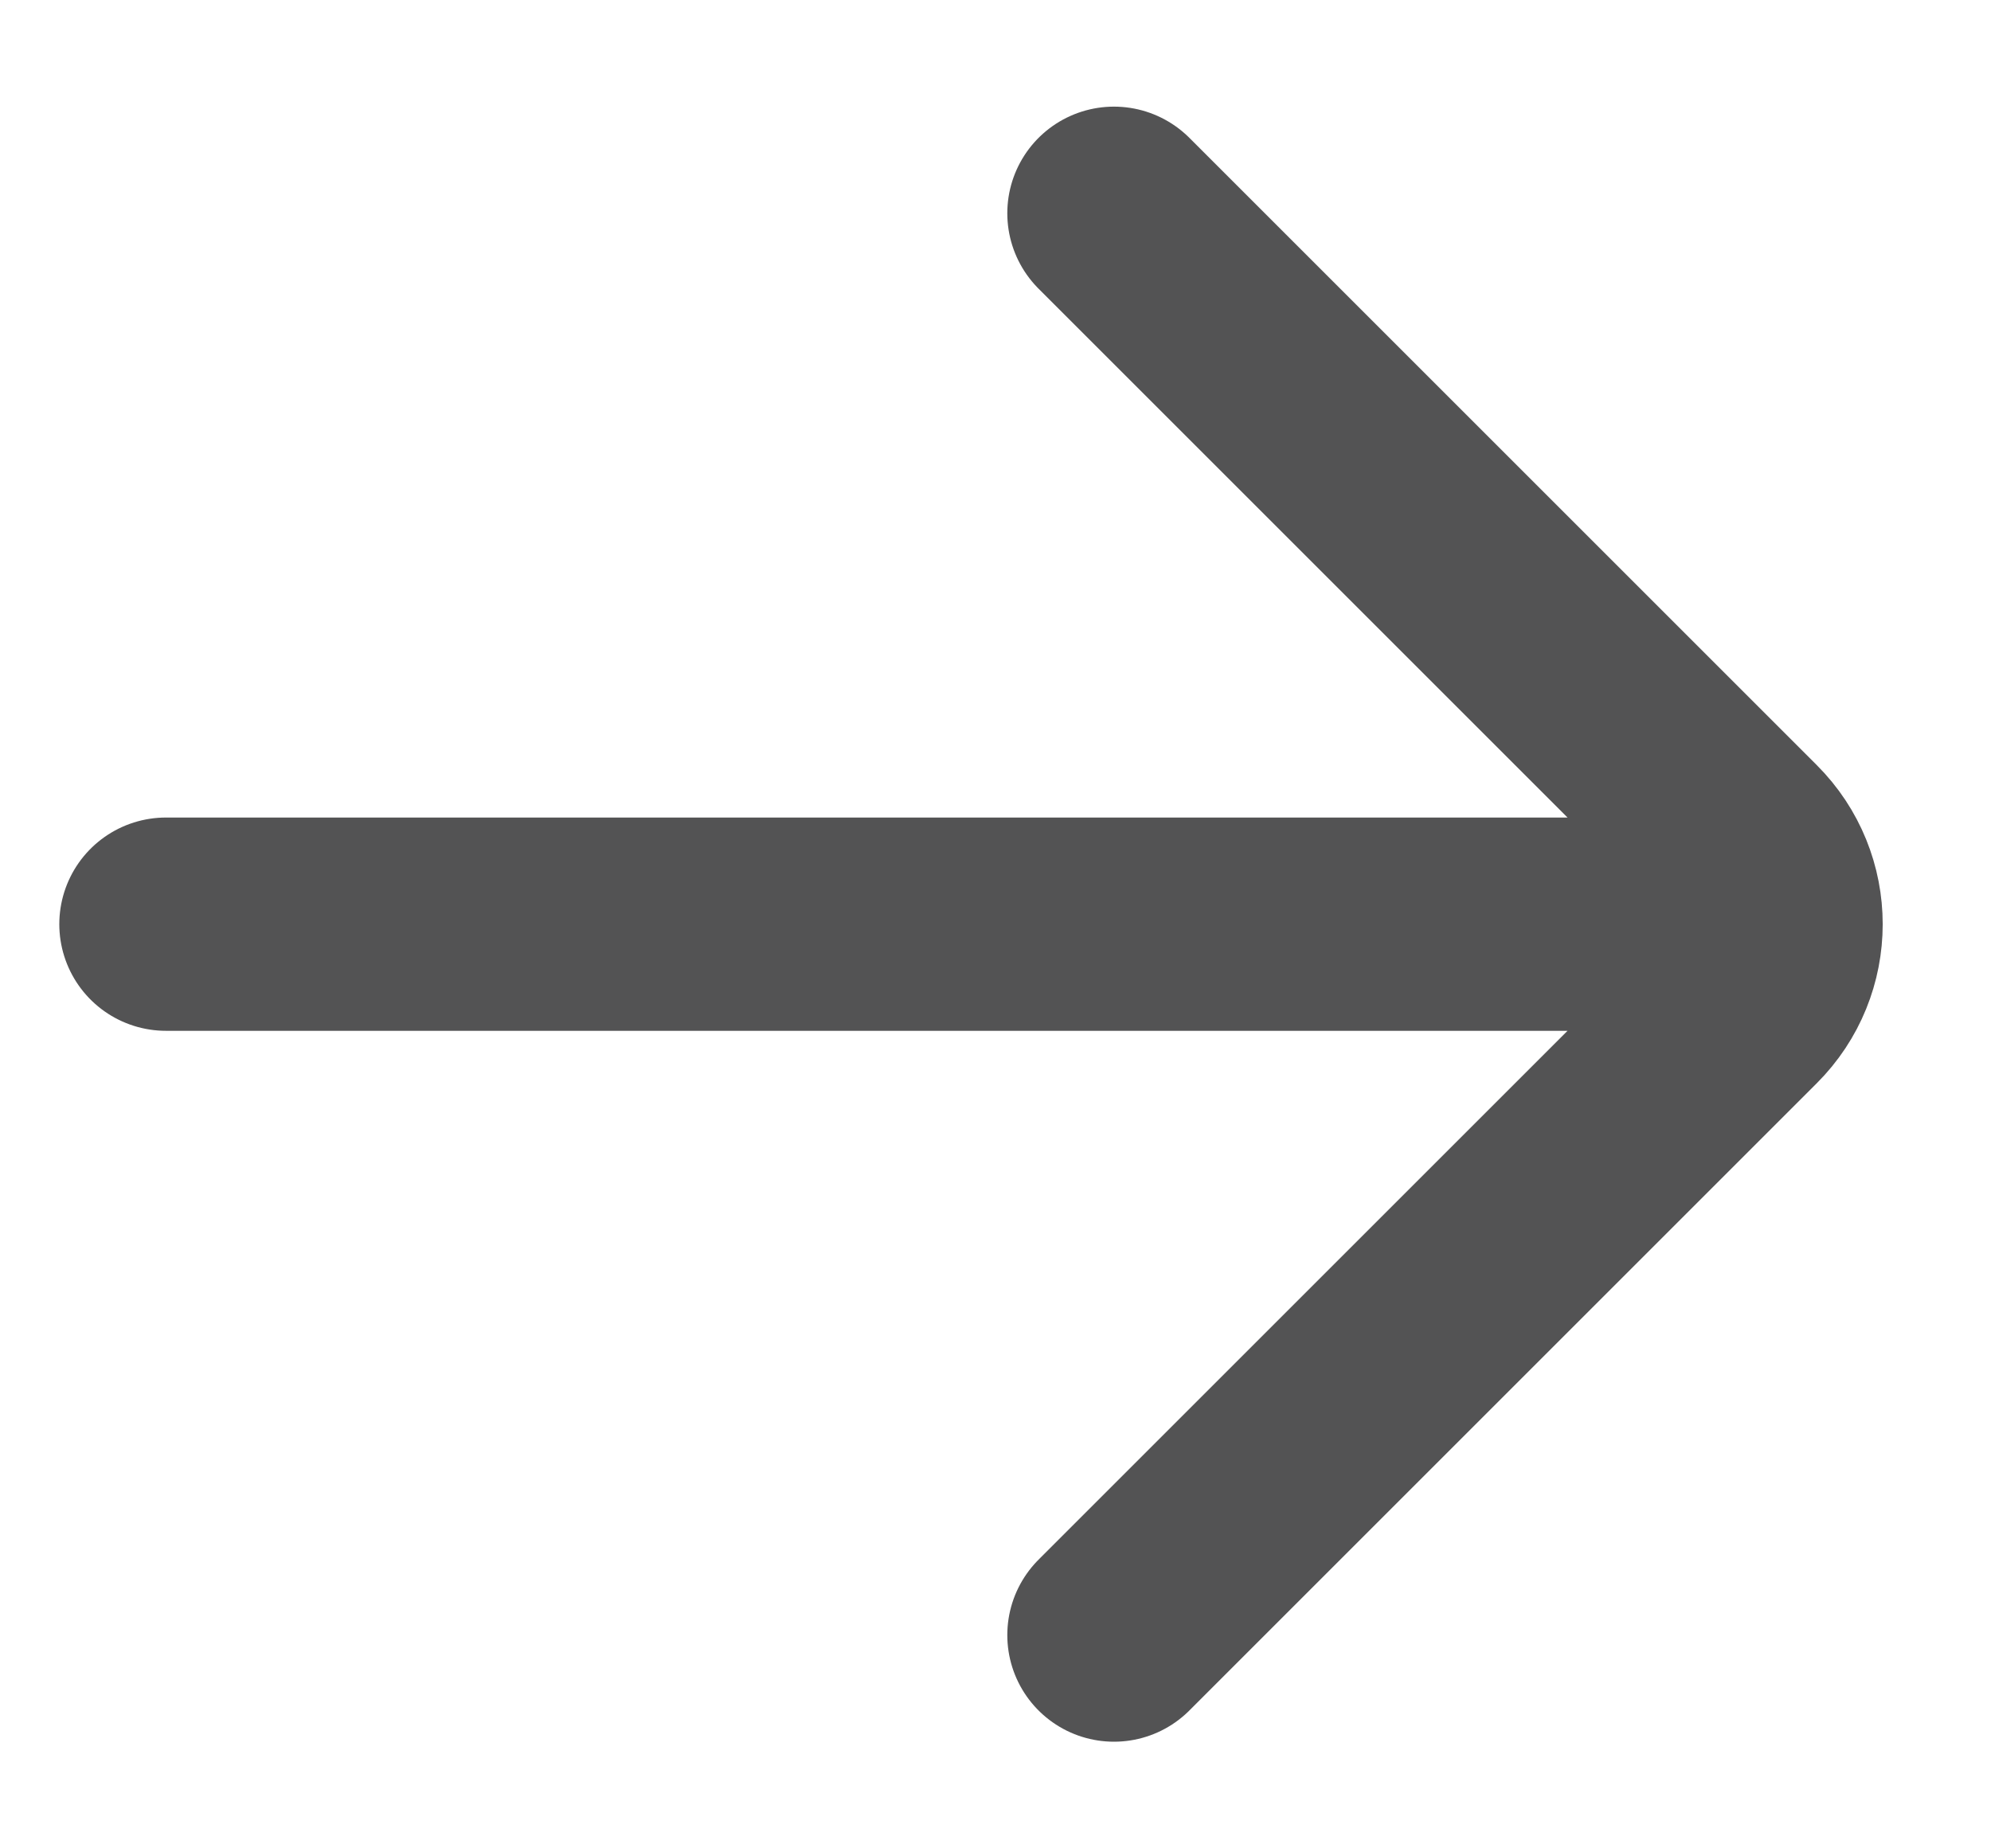
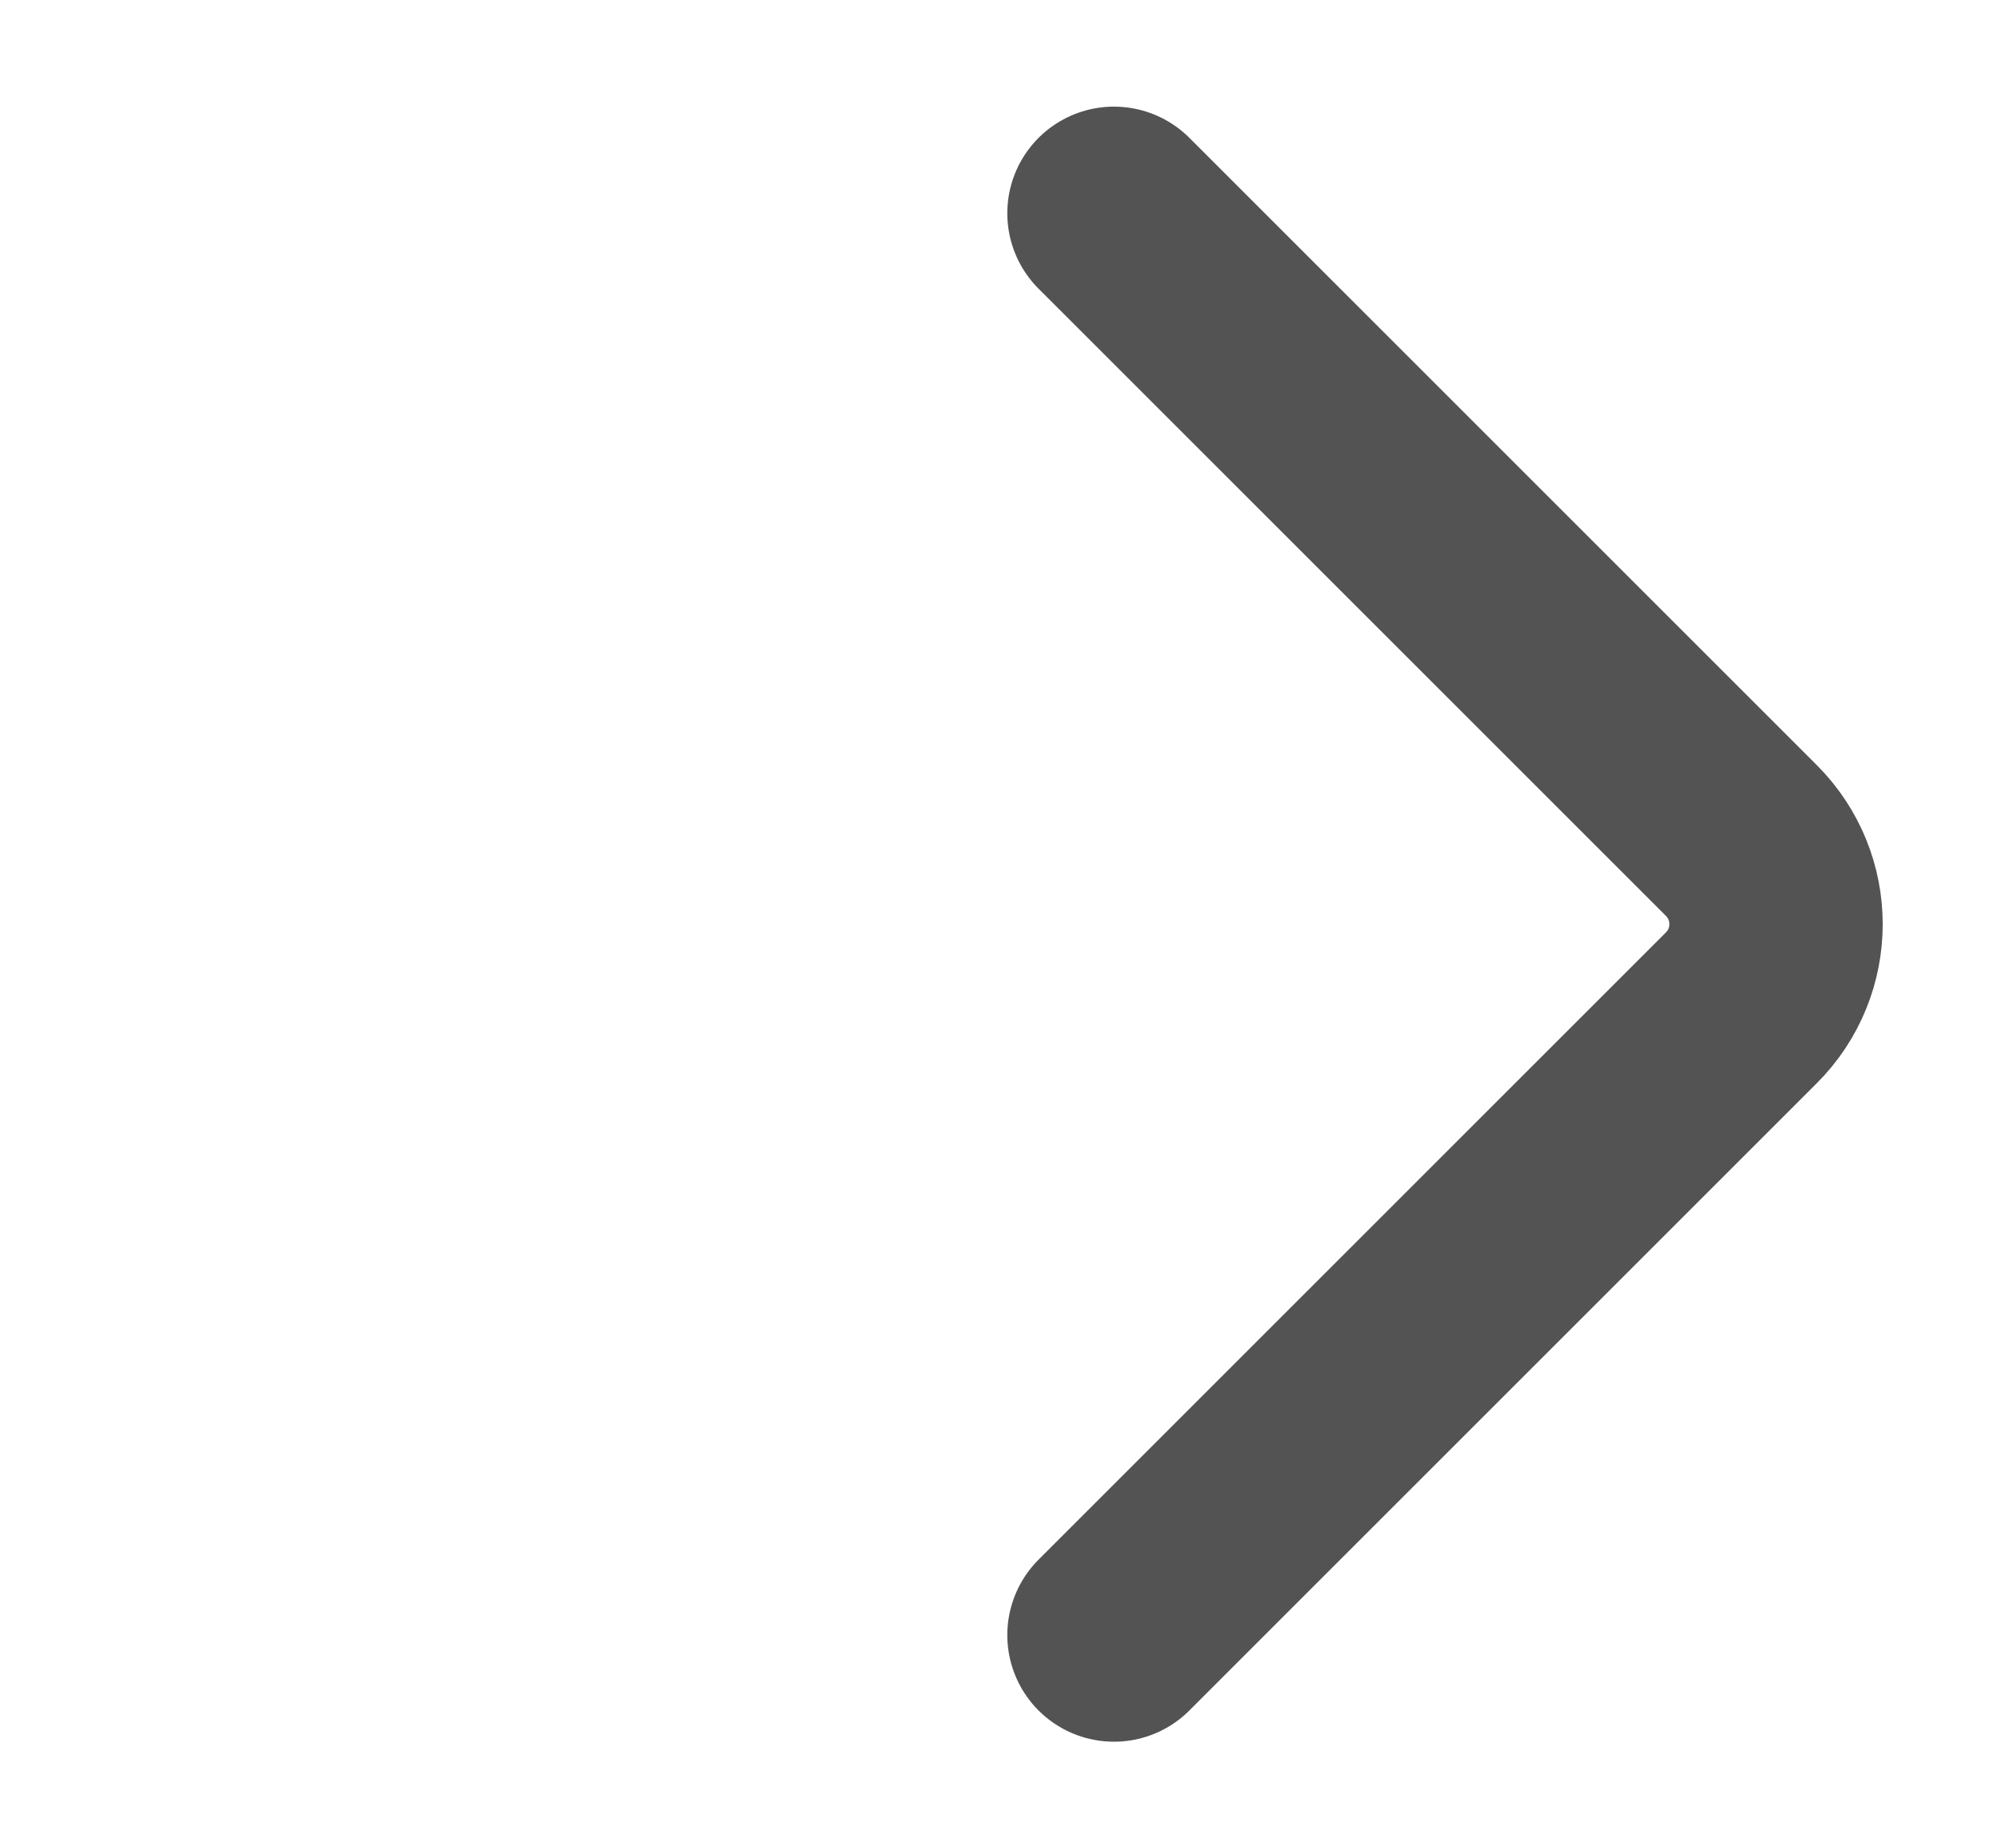
<svg xmlns="http://www.w3.org/2000/svg" width="14" height="13" viewBox="0 0 14 13" fill="none">
-   <path d="M1.167 6.5H12M7.833 1.5L12.244 5.911C12.57 6.236 12.57 6.764 12.244 7.089L7.833 11.5" stroke="#535354" stroke-width="1.5" stroke-linecap="round" />
+   <path d="M1.167 6.5M7.833 1.5L12.244 5.911C12.57 6.236 12.57 6.764 12.244 7.089L7.833 11.5" stroke="#535354" stroke-width="1.5" stroke-linecap="round" />
</svg>